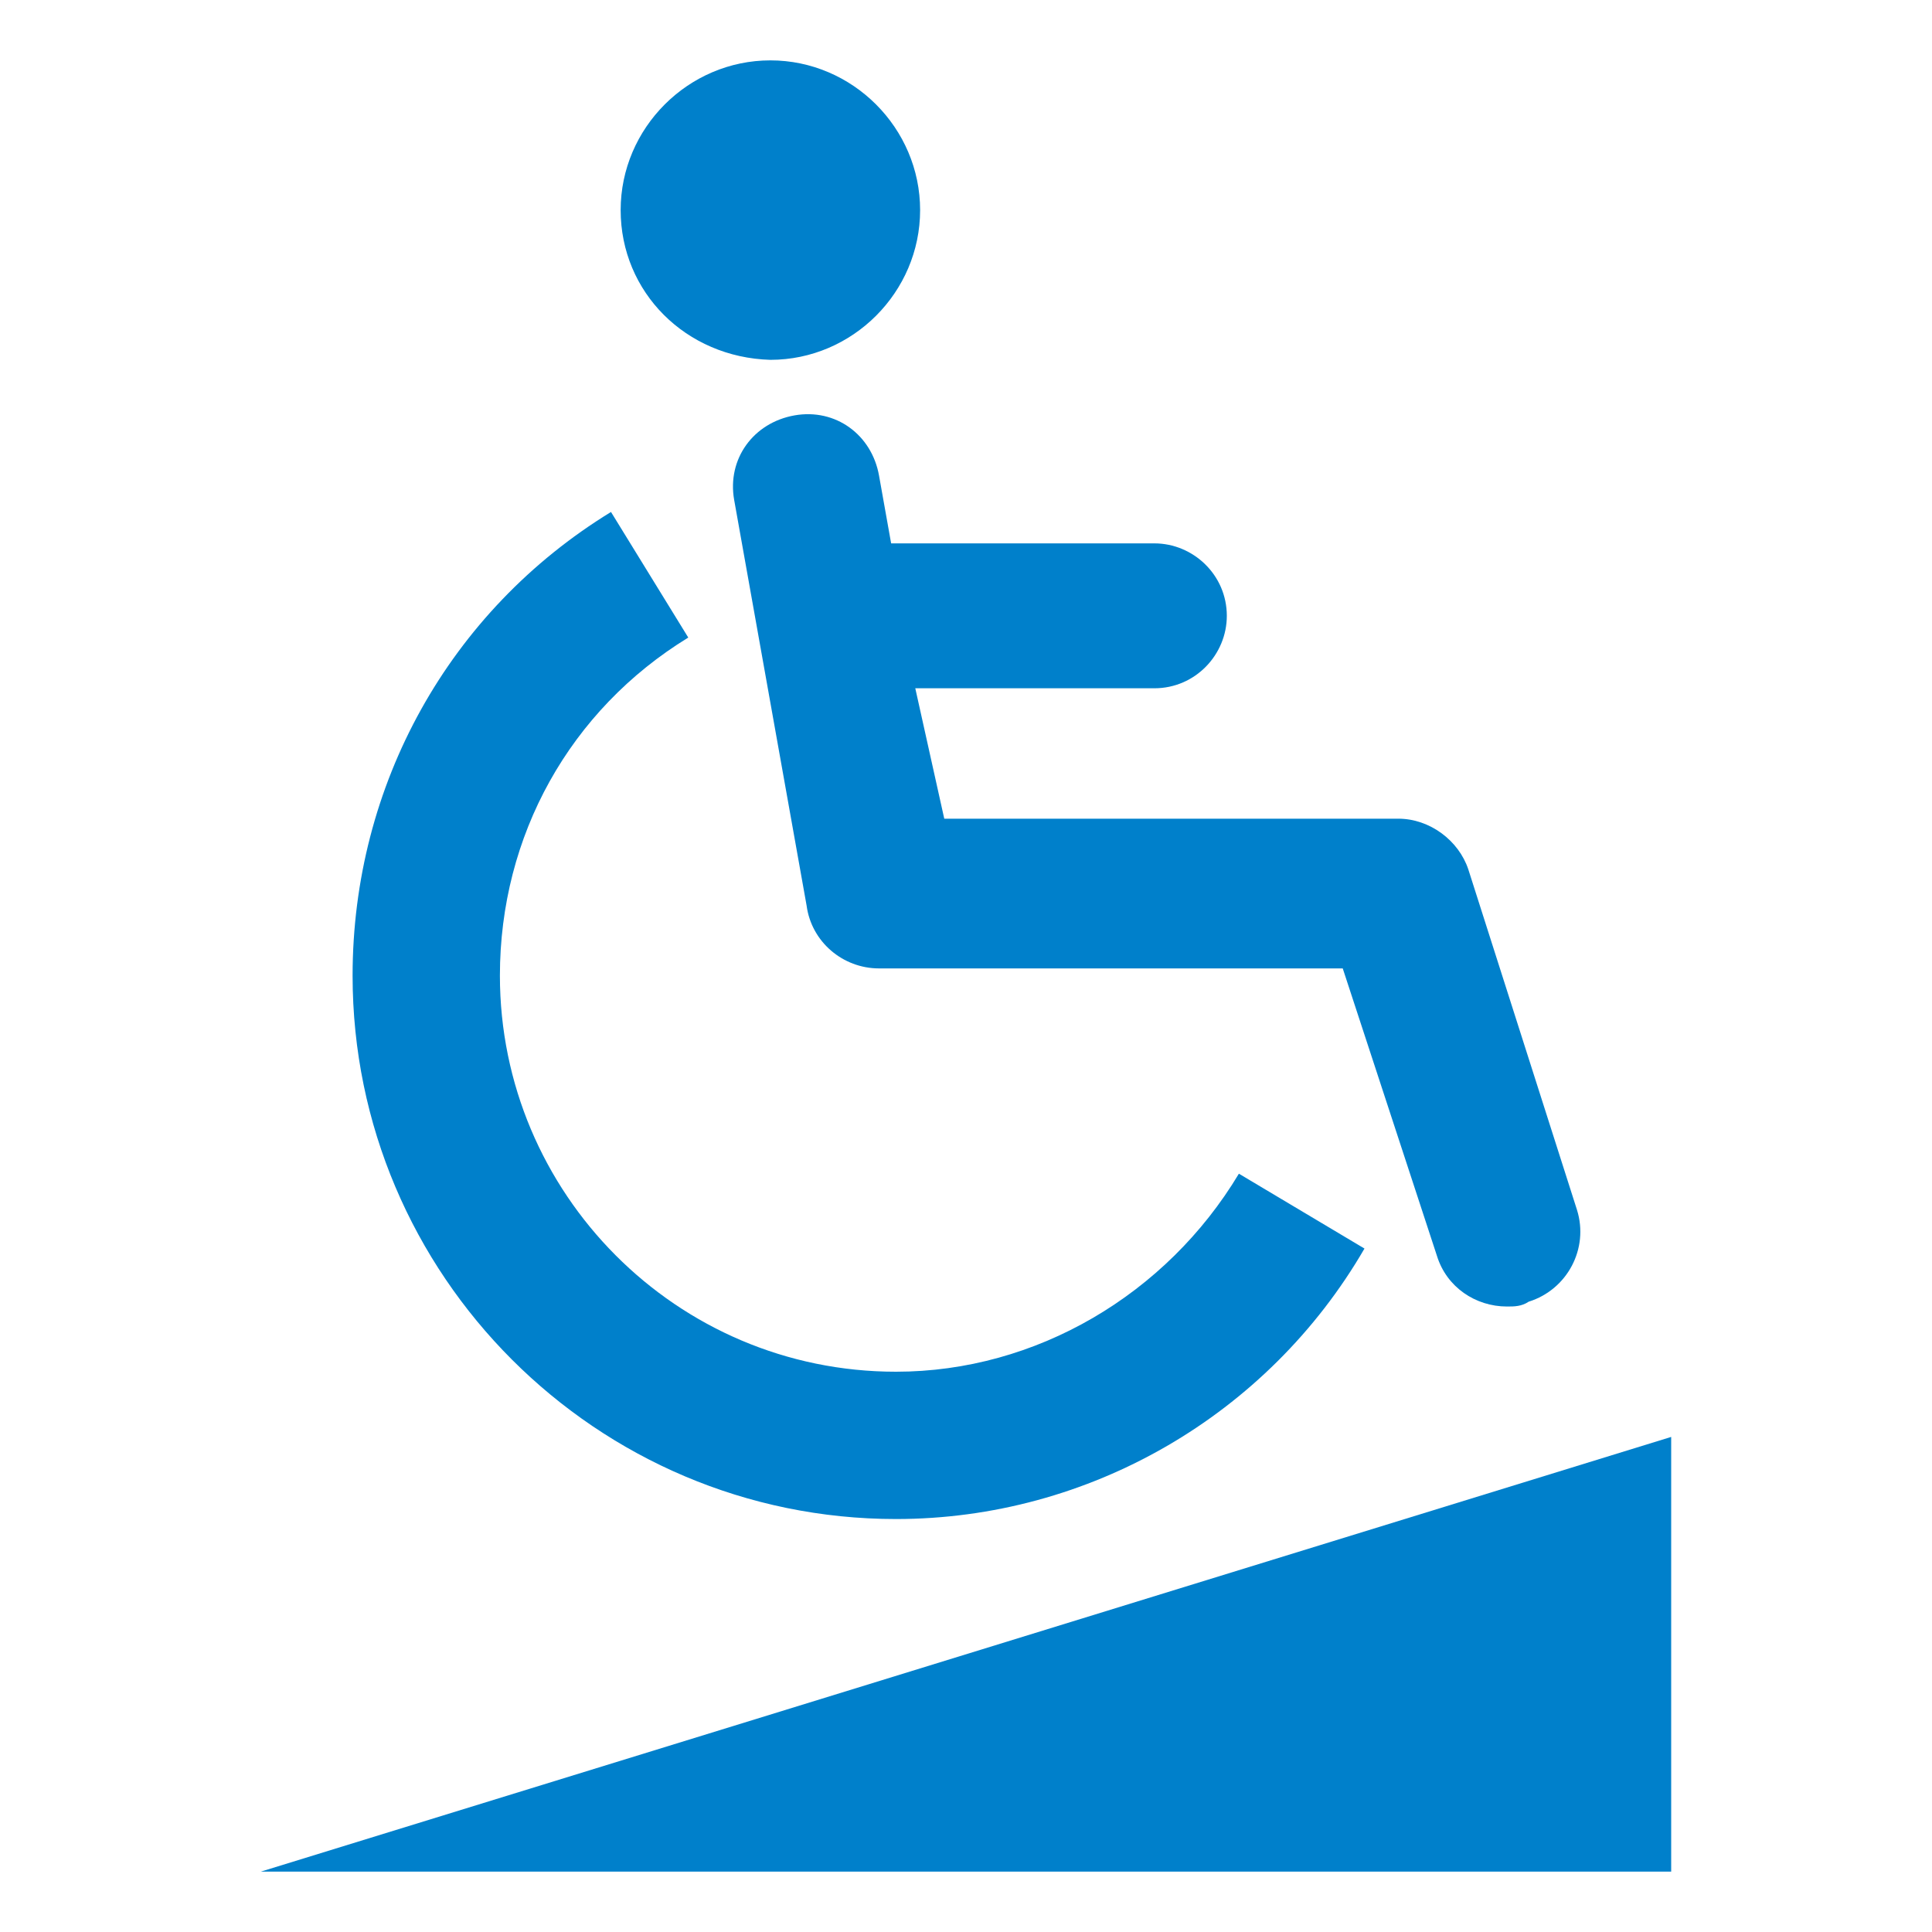
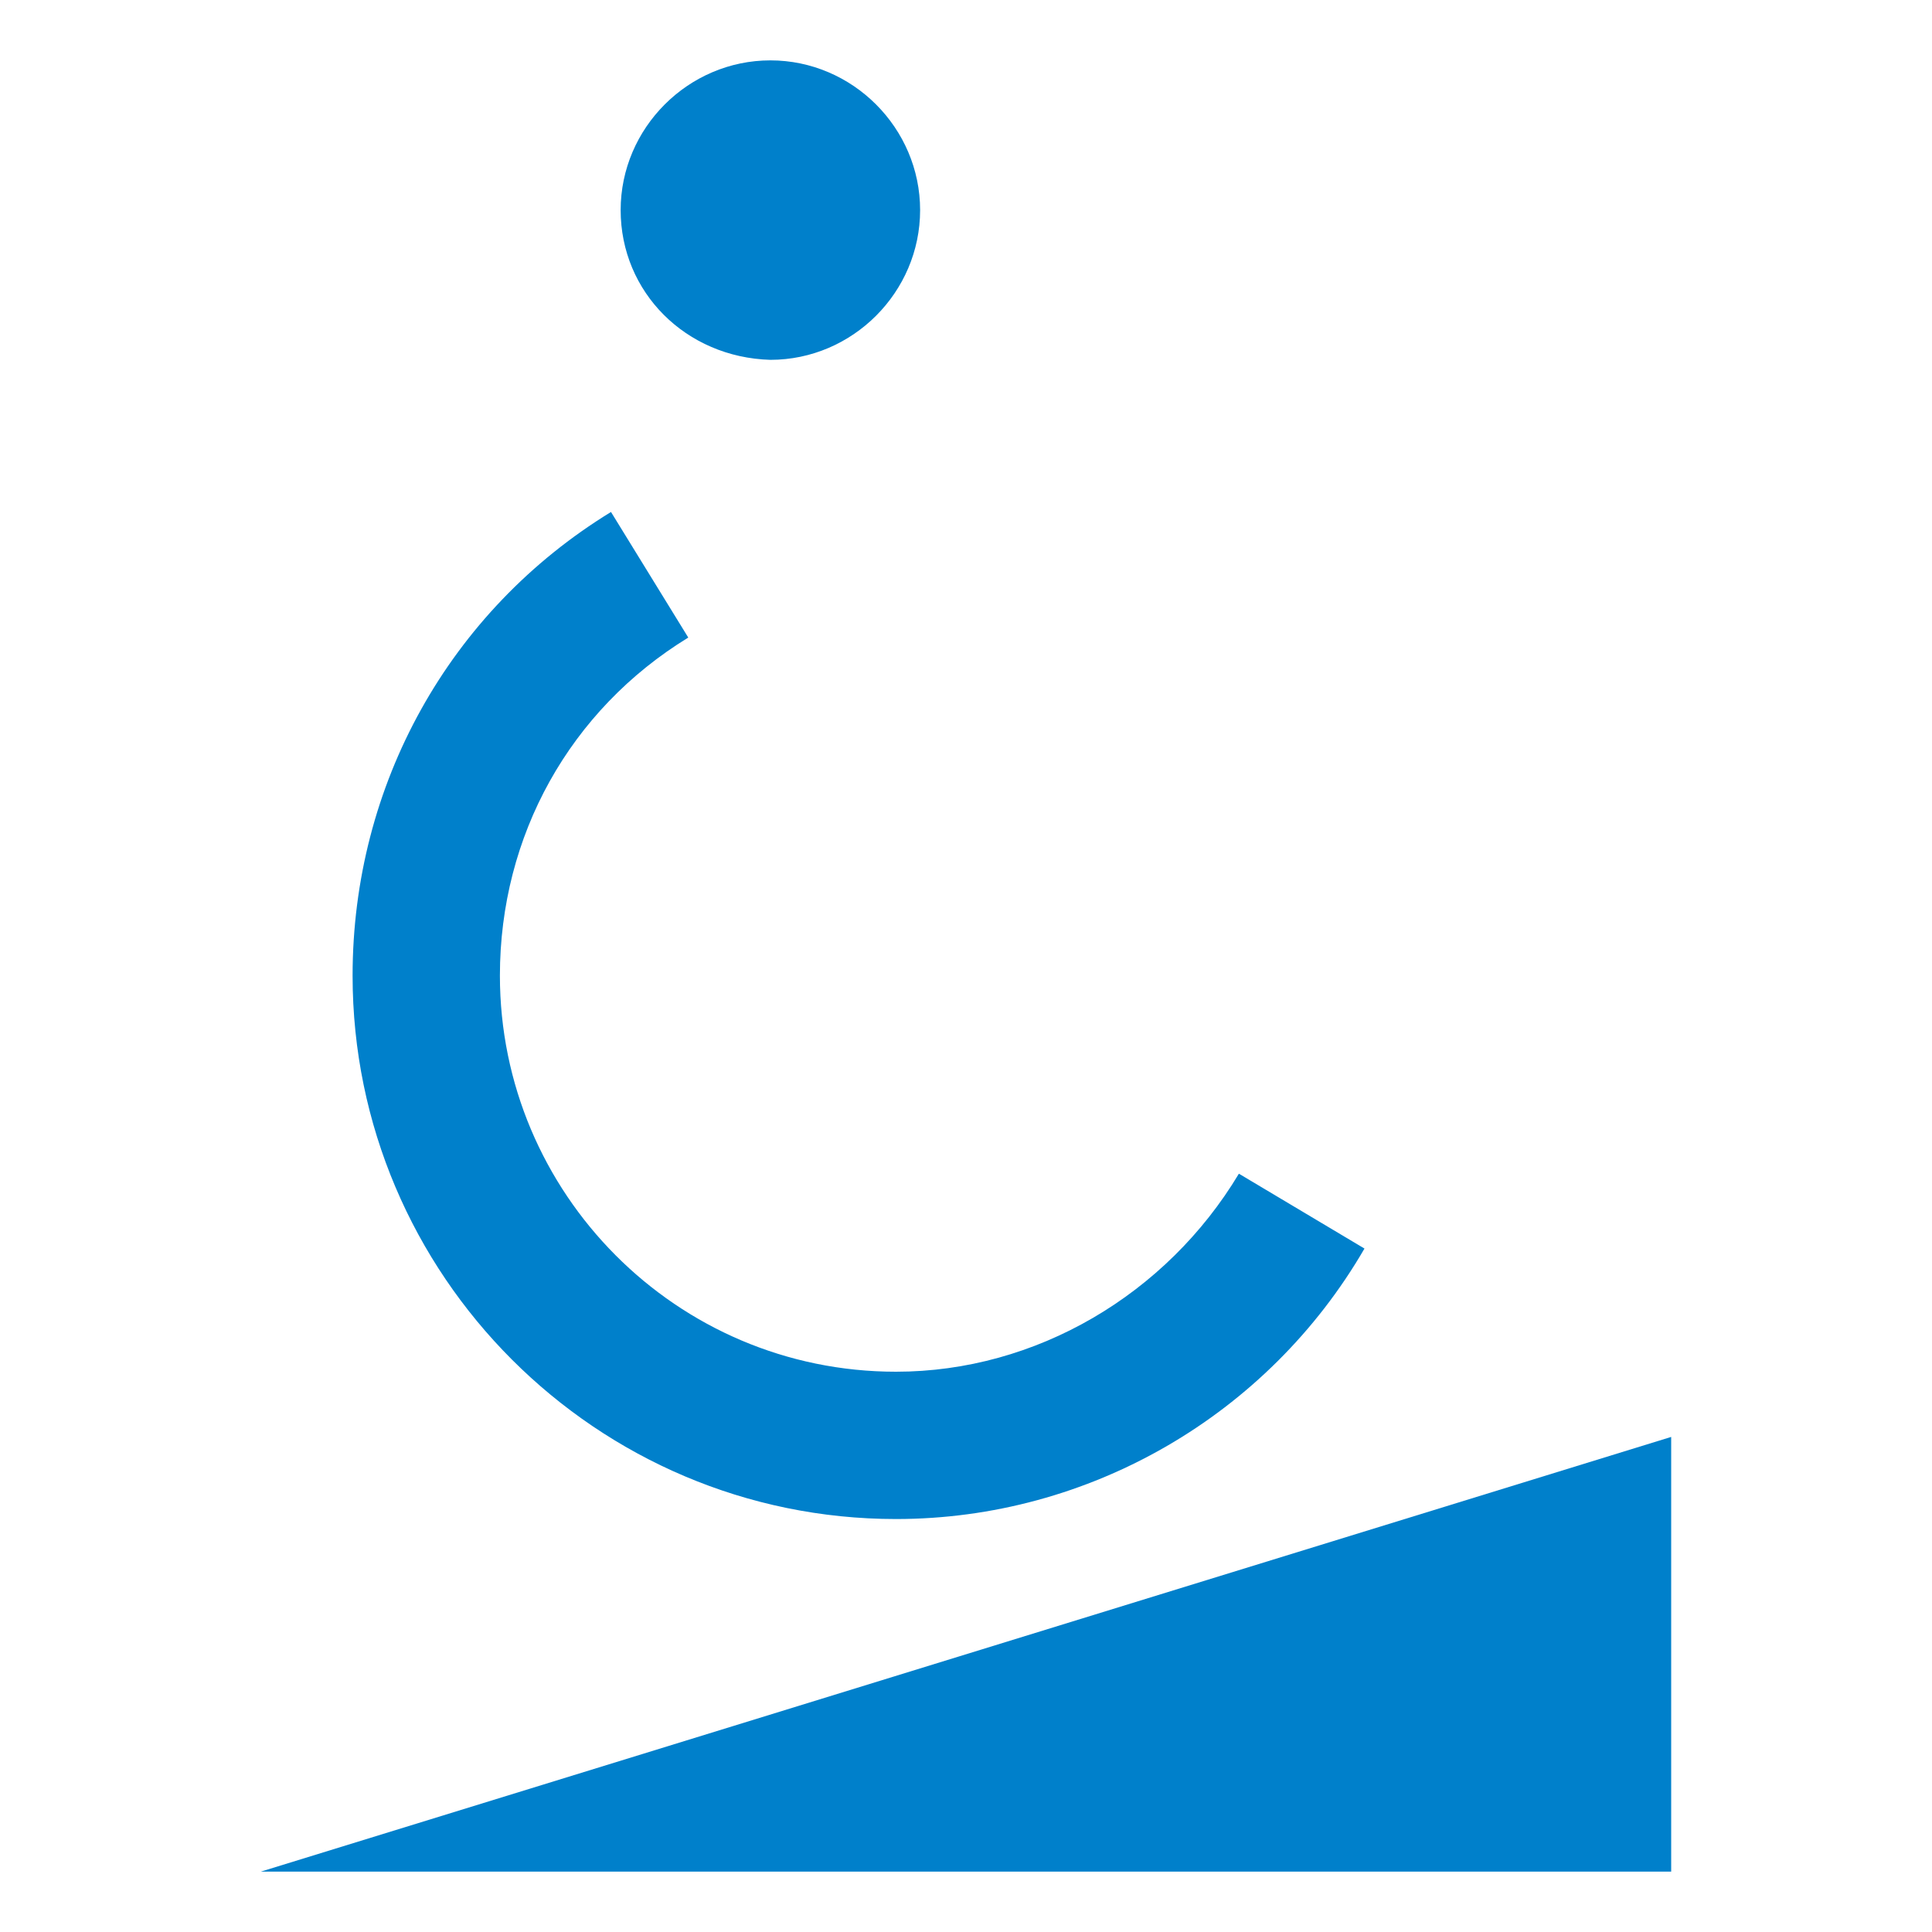
<svg xmlns="http://www.w3.org/2000/svg" version="1.1" id="レイヤー_1" x="0px" y="0px" width="80px" height="80px" viewBox="0 0 80 80" style="enable-background:new 0 0 80 80;" xml:space="preserve">
  <style type="text/css">
	.st0{fill:#0080CB;}
	.st1{fill:#FFFFFF;}
	.st2{clip-path:url(#SVGID_00000089548769274260819500000002327051368381813152_);}
	.st3{clip-path:url(#SVGID_00000001658651056594895500000002075910881129785241_);}
	.st4{clip-path:url(#SVGID_00000056388816254589207490000009892315588143512724_);}
	.st5{clip-path:url(#SVGID_00000117638870087766702060000012520723060075767956_);}
	.st6{clip-path:url(#SVGID_00000130628800425208093660000003662074804424986813_);}
	.st7{clip-path:url(#SVGID_00000070840535104965484360000002174287995776194988_);}
	.st8{clip-path:url(#SVGID_00000064325766776727312940000003272559533743153046_);}
	.st9{clip-path:url(#SVGID_00000021115382582687931140000000701961244124841369_);}
	.st10{clip-path:url(#SVGID_00000039816856643087681850000008566230755560677031_);}
	.st11{clip-path:url(#SVGID_00000129180929482135075550000008181537153835870649_);}
	.st12{opacity:0.8;}
	.st13{clip-path:url(#SVGID_00000088817164598051198900000005763706951810156209_);fill:#0080CB;}
	.st14{clip-path:url(#SVGID_00000024004145255134252290000010045033353884496776_);}
	.st15{clip-path:url(#SVGID_00000096027196043309841300000005785948099708355740_);}
	.st16{clip-path:url(#SVGID_00000157294162952921805660000007597278052554716331_);}
	.st17{clip-path:url(#SVGID_00000116927659372469130240000003141002839224234665_);}
	.st18{clip-path:url(#SVGID_00000021096823699734453860000014227719530141951648_);}
	.st19{clip-path:url(#SVGID_00000101070775485310174210000000377539007160516784_);}
	.st20{clip-path:url(#SVGID_00000139985514913552804590000004039420828808228227_);}
	.st21{clip-path:url(#SVGID_00000144339507685877400720000002991569196831914675_);}
	.st22{clip-path:url(#SVGID_00000065765729440850086000000017532041601739710117_);}
	.st23{clip-path:url(#SVGID_00000066501907320906558100000005284169323384337810_);}
	.st24{clip-path:url(#SVGID_00000008109259215896348700000017782135023857017999_);}
	.st25{clip-path:url(#SVGID_00000005968005541805363310000010220675138768939158_);}
	.st26{clip-path:url(#SVGID_00000089567758048232826180000013664611941258991753_);}
	.st27{clip-path:url(#SVGID_00000164499607270894378570000001735936191170551682_);}
	.st28{clip-path:url(#SVGID_00000170989385248173030890000010806215053183871635_);}
	.st29{clip-path:url(#SVGID_00000065066312222981409510000016272556841275743905_);}
	.st30{clip-path:url(#SVGID_00000173154046890160037270000016728912537611868858_);}
	.st31{fill:none;stroke:#0080CB;stroke-width:4.243;stroke-miterlimit:10;}
	.st32{fill:none;stroke:#0080CB;stroke-width:4.243;stroke-linecap:round;stroke-miterlimit:10;}
	.st33{fill:none;stroke:#0080CB;stroke-width:4.696;stroke-miterlimit:10;}
	.st34{fill:none;stroke:#0080CB;stroke-width:2.348;stroke-miterlimit:10;}
	.st35{clip-path:url(#SVGID_00000150816916097392214350000016238901561631516061_);}
	.st36{clip-path:url(#SVGID_00000009584447062660612470000010437930885567272075_);}
	.st37{clip-path:url(#SVGID_00000077314898785629593650000017363641474330725038_);}
	.st38{clip-path:url(#SVGID_00000155140742415629379220000005404814638956398983_);}
	.st39{clip-path:url(#SVGID_00000079470745526278702620000006918081987327958687_);}
	.st40{clip-path:url(#SVGID_00000100378034757402506820000012374724237535890310_);}
	.st41{clip-path:url(#SVGID_00000065042287313793819180000017307412766381076132_);fill:#0080CB;}
</style>
  <g>
    <path class="st0" d="M37.1,56.8c-9.1,0-16.4-7.4-16.4-16.4c0-5.8,2.9-11,7.8-14l-3.2-5.2c-6.7,4.1-10.7,11.3-10.7,19.2   c0,12.4,10.1,22.5,22.5,22.5c8,0,15.4-4.3,19.4-11.2l-5.2-3.1C48.3,53.6,42.9,56.8,37.1,56.8" />
-     <path class="st0" d="M65.3,50.1L60.8,36c-0.4-1.2-1.6-2.1-2.9-2.1H39.1l-1.2-5.4h9.9c1.7,0,3-1.4,3-3c0-1.7-1.4-3-3-3H36.9   l-0.5-2.8c-0.3-1.7-1.8-2.8-3.5-2.5c-1.7,0.3-2.8,1.8-2.5,3.5l3,16.8c0.2,1.5,1.5,2.6,3,2.6h19.2L59.5,52c0.4,1.3,1.6,2.1,2.9,2.1   c0.3,0,0.6,0,0.9-0.2C64.9,53.4,65.8,51.7,65.3,50.1" />
    <path class="st0" d="M25.7,8.7c0-3.4,2.8-6.2,6.2-6.2c3.4,0,6.2,2.8,6.2,6.2c0,3.4-2.8,6.2-6.2,6.2C28.4,14.8,25.7,12.1,25.7,8.7" />
    <polygon class="st0" points="10.8,77.5 69.2,77.5 69.2,59.5  " />
  </g>
</svg>